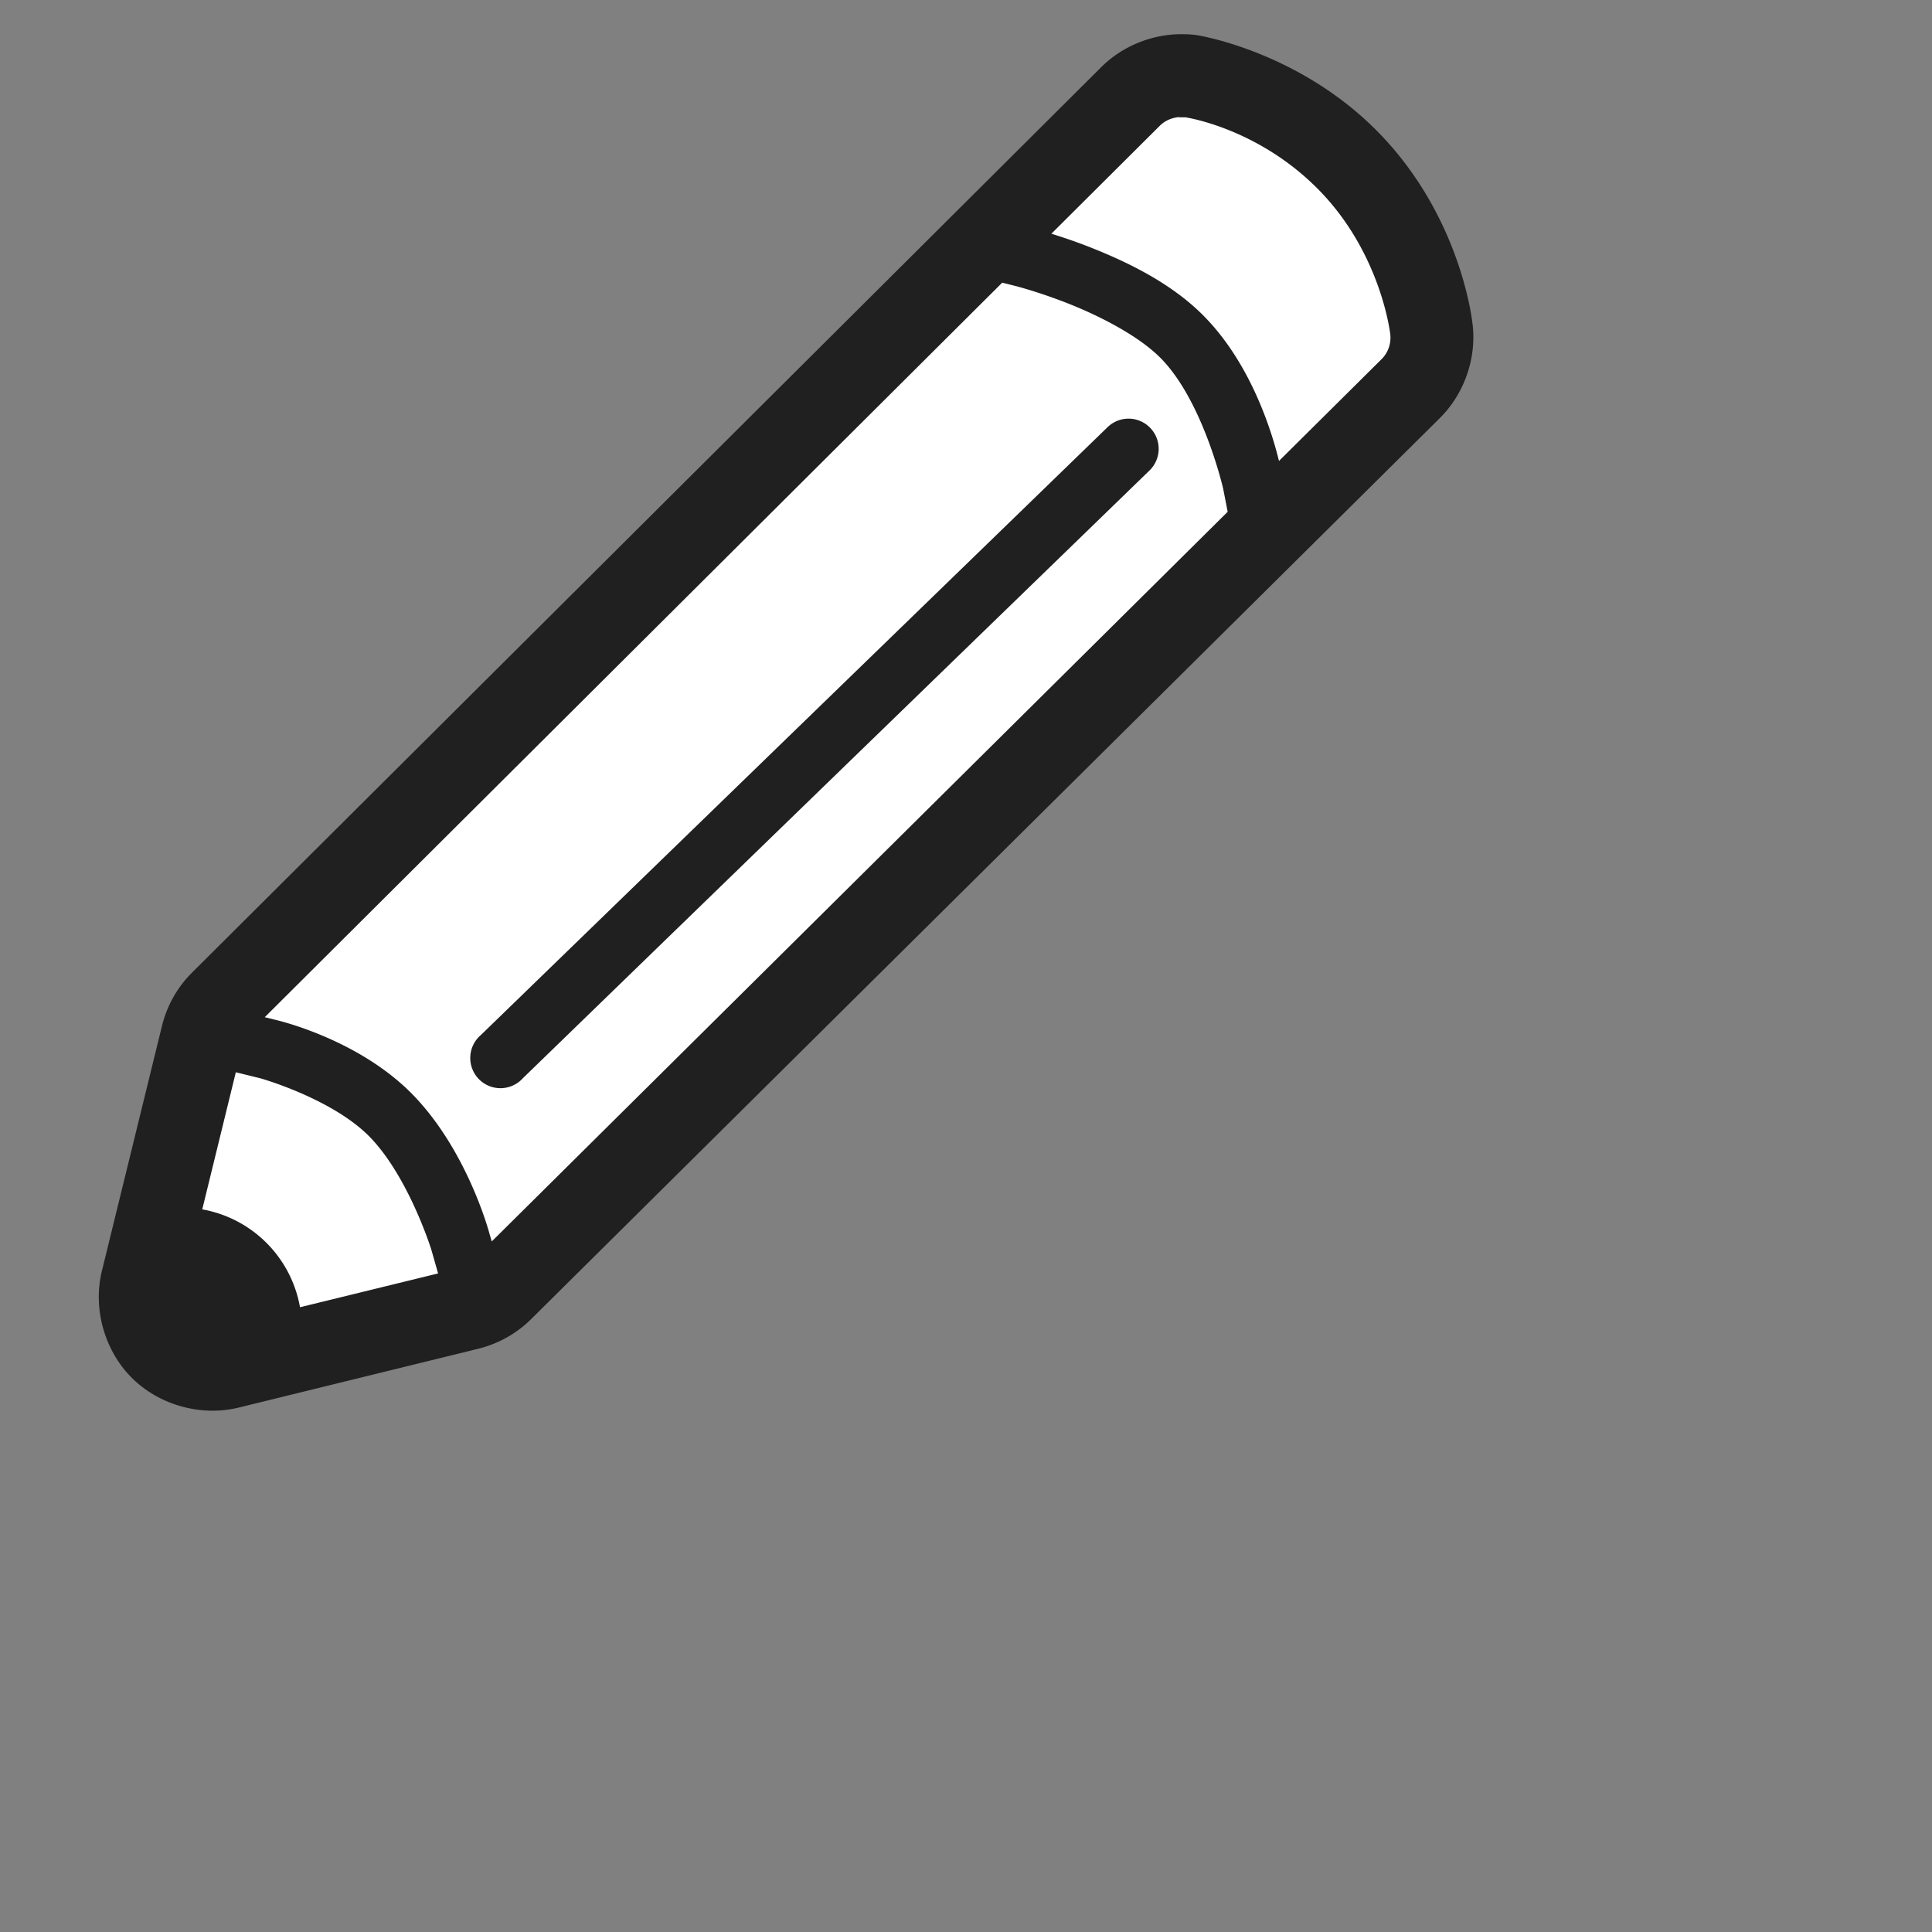
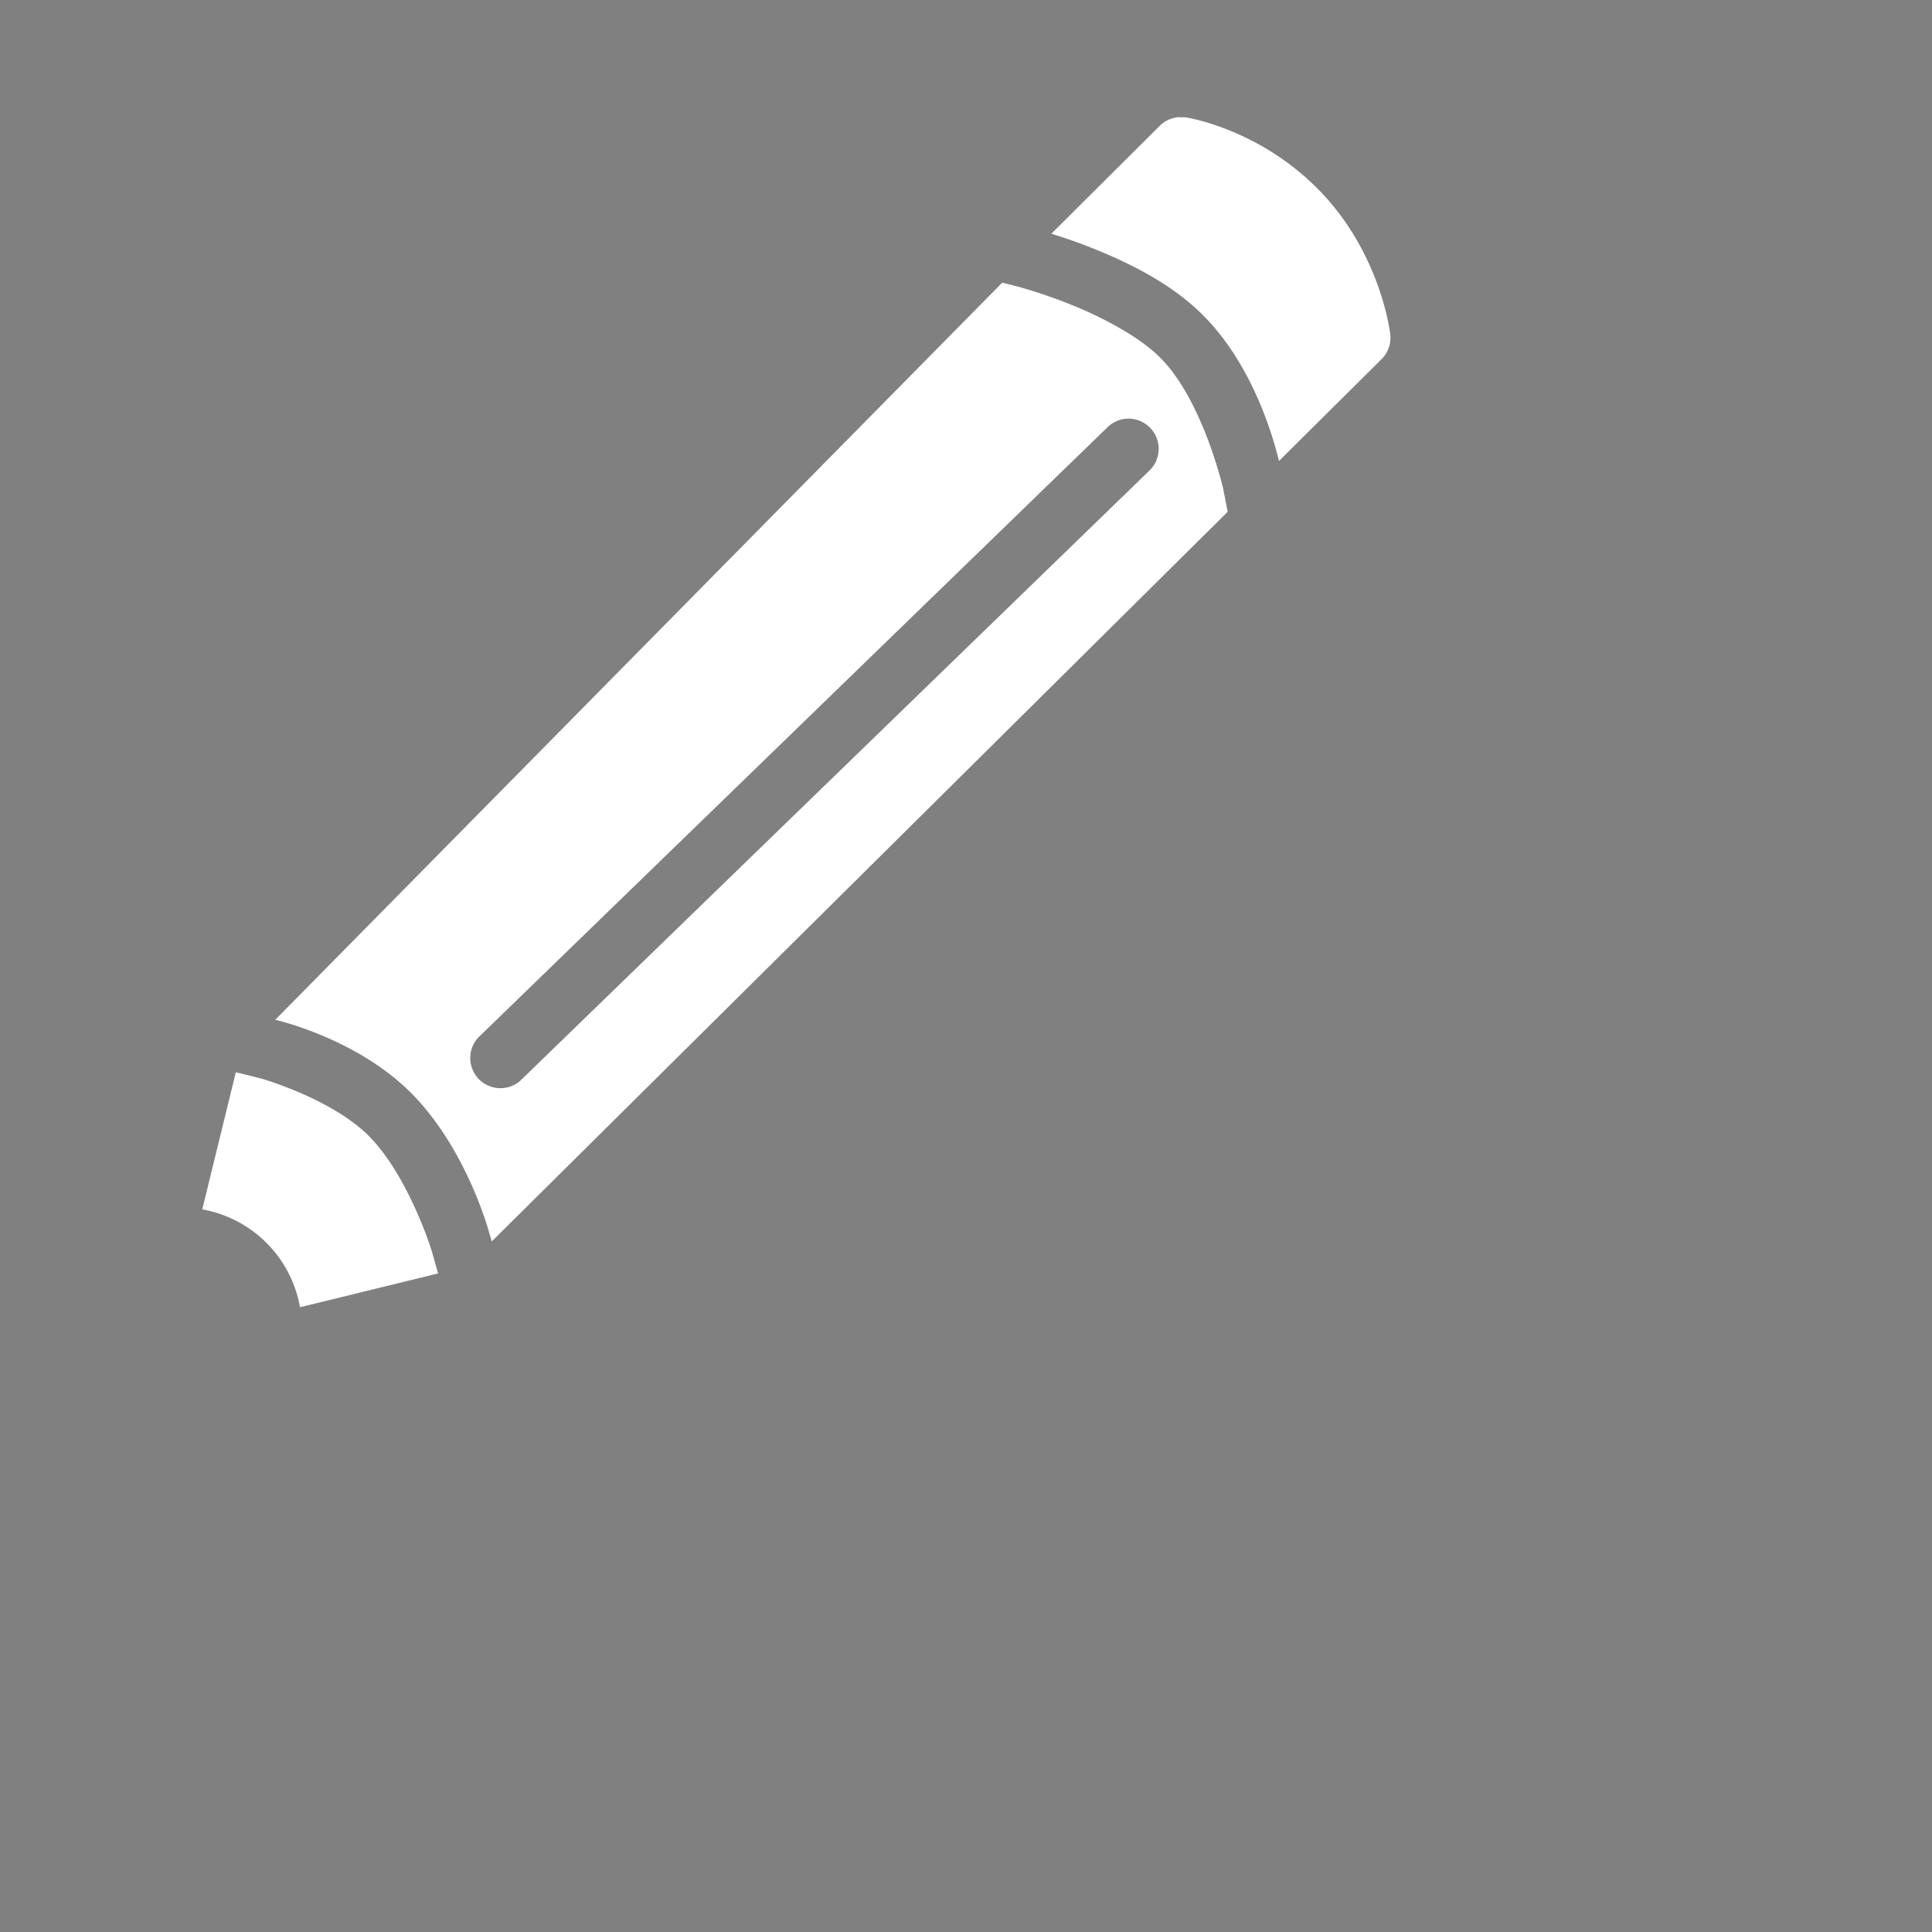
<svg xmlns="http://www.w3.org/2000/svg" xmlns:ns1="http://www.inkscape.org/namespaces/inkscape" xmlns:ns2="http://sodipodi.sourceforge.net/DTD/sodipodi-0.dtd" width="32" height="32" viewBox="0 0 32 32" id="svg2" version="1.1" ns1:version="0.91 r13725" ns2:docname="pencil.svg" ns1:export-filename="/home/cwalton/Pictures/bbb-cursors/pencil.png" ns1:export-xdpi="90" ns1:export-ydpi="90">
  <rect x="0" y="0" width="32" height="32" fill="#808080" stroke="none" />
  <defs id="defs4" />
  <ns2:namedview id="base" pagecolor="#ffffff" bordercolor="#666666" borderopacity="1.0" ns1:pageopacity="0.0" ns1:pageshadow="2" ns1:zoom="11.313708" ns1:cx="30.50616" ns1:cy="6.54381" ns1:document-units="px" ns1:current-layer="layer1" showgrid="true" units="px" ns1:window-width="1920" ns1:window-height="1009" ns1:window-x="0" ns1:window-y="34" ns1:window-maximized="1" showguides="false" ns1:guide-bbox="true" ns1:snap-grids="true" ns1:snap-nodes="false" ns1:snap-bbox="true" ns1:snap-others="true" ns1:object-nodes="true" ns1:snap-smooth-nodes="true" ns1:bbox-paths="true" ns1:bbox-nodes="true">
    <ns1:grid type="xygrid" id="grid4203" />
    <ns2:guide position="2,25" orientation="1,0" id="guide4258" />
    <ns2:guide position="8,30" orientation="0,1" id="guide4260" />
    <ns2:guide position="26,21" orientation="1,0" id="guide4262" />
    <ns2:guide position="9,6" orientation="0,1" id="guide4264" />
    <ns2:guide position="31,24" orientation="0,1" id="guide4269" />
    <ns2:guide position="8,21" orientation="1,0" id="guide4271" />
  </ns2:namedview>
  <g ns1:label="Layer 1" ns1:groupmode="layer" id="layer1" transform="translate(0,-1020.362)">
-     <path ns2:type="inkscape:offset" ns1:radius="-0.39398304" ns1:original="M 19.65625 1020.5352 A 2.2660781 2.2660781 0 0 0 17.962891 1021.1934 L 2.9003906 1036.1934 A 2.2660781 2.2660781 0 0 0 2.2988281 1037.2598 L 1.3046875 1041.3184 A 2.2660781 2.2660781 0 0 0 4.046875 1044.0586 L 8.0175781 1043.084 A 2.2660781 2.2660781 0 0 0 9.0722656 1042.4922 L 24.126953 1027.5645 A 2.2660781 2.2660781 0 0 0 24.78125 1025.6875 C 24.78125 1025.6875 24.60045 1023.8073 23.117188 1022.2852 C 21.69661 1020.8273 19.880859 1020.5547 19.880859 1020.5547 A 2.2660781 2.2660781 0 0 0 19.65625 1020.5352 z " style="fill:#000000;fill-opacity:0.753;fill-rule:evenodd;stroke:none;stroke-width:1;stroke-linecap:round;stroke-linejoin:round;stroke-miterlimit:4;stroke-dasharray:none;stroke-opacity:1" id="path6755" d="m 19.641,1020.93 c -0.514,-0.022 -1.036,0.18 -1.4,0.543 l -15.062,15 c -0.242,0.241 -0.415,0.549 -0.496,0.881 L 1.688,1041.412 c -0.153,0.622 0.041,1.317 0.494,1.77 0.453,0.453 1.15,0.647 1.771,0.494 l 3.971,-0.975 c 0.327,-0.081 0.632,-0.251 0.871,-0.488 l 15.055,-14.928 c 0.402,-0.399 0.608,-0.988 0.541,-1.551 a 0.394,0.394 0 0 1 -0.002,-0.01 c 0,0 -0.171,-1.747 -1.553,-3.164 -1.317,-1.351 -2.998,-1.614 -3.008,-1.615 -0.062,-0.01 -0.123,-0.013 -0.186,-0.016 a 0.394,0.394 0 0 1 -0.002,0 z" />
-     <path style="color:#000000;font-style:normal;font-variant:normal;font-weight:normal;font-stretch:normal;font-size:medium;line-height:normal;font-family:sans-serif;text-indent:0;text-align:start;text-decoration:none;text-decoration-line:none;text-decoration-style:solid;text-decoration-color:#000000;letter-spacing:normal;word-spacing:normal;text-transform:none;direction:ltr;block-progression:tb;writing-mode:lr-tb;baseline-shift:baseline;text-anchor:start;white-space:normal;clip-rule:nonzero;display:inline;overflow:visible;visibility:visible;opacity:1;isolation:auto;mix-blend-mode:normal;color-interpolation:sRGB;color-interpolation-filters:linearRGB;solid-color:#000000;solid-opacity:1;fill:#ffffff;fill-opacity:1;fill-rule:evenodd;stroke:none;stroke-width:1;stroke-linecap:round;stroke-linejoin:round;stroke-miterlimit:4;stroke-dasharray:none;stroke-dashoffset:0;stroke-opacity:1;color-rendering:auto;image-rendering:auto;shape-rendering:auto;text-rendering:auto;enable-background:accumulate" d="M 19.533 1.939 C 19.411 1.949 19.296 1.997 19.209 2.084 L 17.414 3.871 C 17.6 3.929 17.836 4.007 18.105 4.115 C 18.683 4.347 19.385 4.684 19.914 5.209 C 20.709 5.998 21.06 7.127 21.184 7.635 L 22.883 5.949 C 22.992 5.841 23.045 5.688 23.027 5.535 C 23.027 5.535 22.881 4.211 21.854 3.156 C 20.84 2.116 19.633 1.943 19.633 1.943 L 19.533 1.943 L 19.533 1.939 z M 16.6 4.682 L 4.385 16.848 L 4.559 16.891 C 4.559 16.891 5.949 17.201 6.861 18.156 C 7.753 19.089 8.105 20.426 8.105 20.426 L 8.145 20.562 L 20.334 8.477 L 20.26 8.096 C 20.26 8.096 19.924 6.625 19.211 5.918 C 18.857 5.567 18.246 5.249 17.732 5.043 C 17.218 4.837 16.816 4.736 16.816 4.736 L 16.6 4.682 z M 18.686 6.934 A 0.5 0.5 0 0 1 19.035 7.797 L 8.66 17.859 A 0.5 0.5 0 1 1 7.965 17.143 L 18.34 7.08 A 0.5 0.5 0 0 1 18.686 6.934 z M 3.906 17.76 L 3.35 20.031 A 2 2 0 0 1 4.969 21.652 L 7.256 21.092 L 7.145 20.701 C 7.145 20.701 6.776 19.513 6.139 18.846 C 5.523 18.201 4.316 17.861 4.316 17.861 L 3.906 17.76 z " transform="translate(0,1020.362)" id="path4946" />
+     <path style="color:#000000;font-style:normal;font-variant:normal;font-weight:normal;font-stretch:normal;font-size:medium;line-height:normal;font-family:sans-serif;text-indent:0;text-align:start;text-decoration:none;text-decoration-line:none;text-decoration-style:solid;text-decoration-color:#000000;letter-spacing:normal;word-spacing:normal;text-transform:none;direction:ltr;block-progression:tb;writing-mode:lr-tb;baseline-shift:baseline;text-anchor:start;white-space:normal;clip-rule:nonzero;display:inline;overflow:visible;visibility:visible;opacity:1;isolation:auto;mix-blend-mode:normal;color-interpolation:sRGB;color-interpolation-filters:linearRGB;solid-color:#000000;solid-opacity:1;fill:#ffffff;fill-opacity:1;fill-rule:evenodd;stroke:none;stroke-width:1;stroke-linecap:round;stroke-linejoin:round;stroke-miterlimit:4;stroke-dasharray:none;stroke-dashoffset:0;stroke-opacity:1;color-rendering:auto;image-rendering:auto;shape-rendering:auto;text-rendering:auto;enable-background:accumulate" d="M 19.533 1.939 C 19.411 1.949 19.296 1.997 19.209 2.084 L 17.414 3.871 C 17.6 3.929 17.836 4.007 18.105 4.115 C 18.683 4.347 19.385 4.684 19.914 5.209 C 20.709 5.998 21.06 7.127 21.184 7.635 L 22.883 5.949 C 22.992 5.841 23.045 5.688 23.027 5.535 C 23.027 5.535 22.881 4.211 21.854 3.156 C 20.84 2.116 19.633 1.943 19.633 1.943 L 19.533 1.943 L 19.533 1.939 z M 16.6 4.682 L 4.559 16.891 C 4.559 16.891 5.949 17.201 6.861 18.156 C 7.753 19.089 8.105 20.426 8.105 20.426 L 8.145 20.562 L 20.334 8.477 L 20.26 8.096 C 20.26 8.096 19.924 6.625 19.211 5.918 C 18.857 5.567 18.246 5.249 17.732 5.043 C 17.218 4.837 16.816 4.736 16.816 4.736 L 16.6 4.682 z M 18.686 6.934 A 0.5 0.5 0 0 1 19.035 7.797 L 8.66 17.859 A 0.5 0.5 0 1 1 7.965 17.143 L 18.34 7.08 A 0.5 0.5 0 0 1 18.686 6.934 z M 3.906 17.76 L 3.35 20.031 A 2 2 0 0 1 4.969 21.652 L 7.256 21.092 L 7.145 20.701 C 7.145 20.701 6.776 19.513 6.139 18.846 C 5.523 18.201 4.316 17.861 4.316 17.861 L 3.906 17.76 z " transform="translate(0,1020.362)" id="path4946" />
  </g>
</svg>